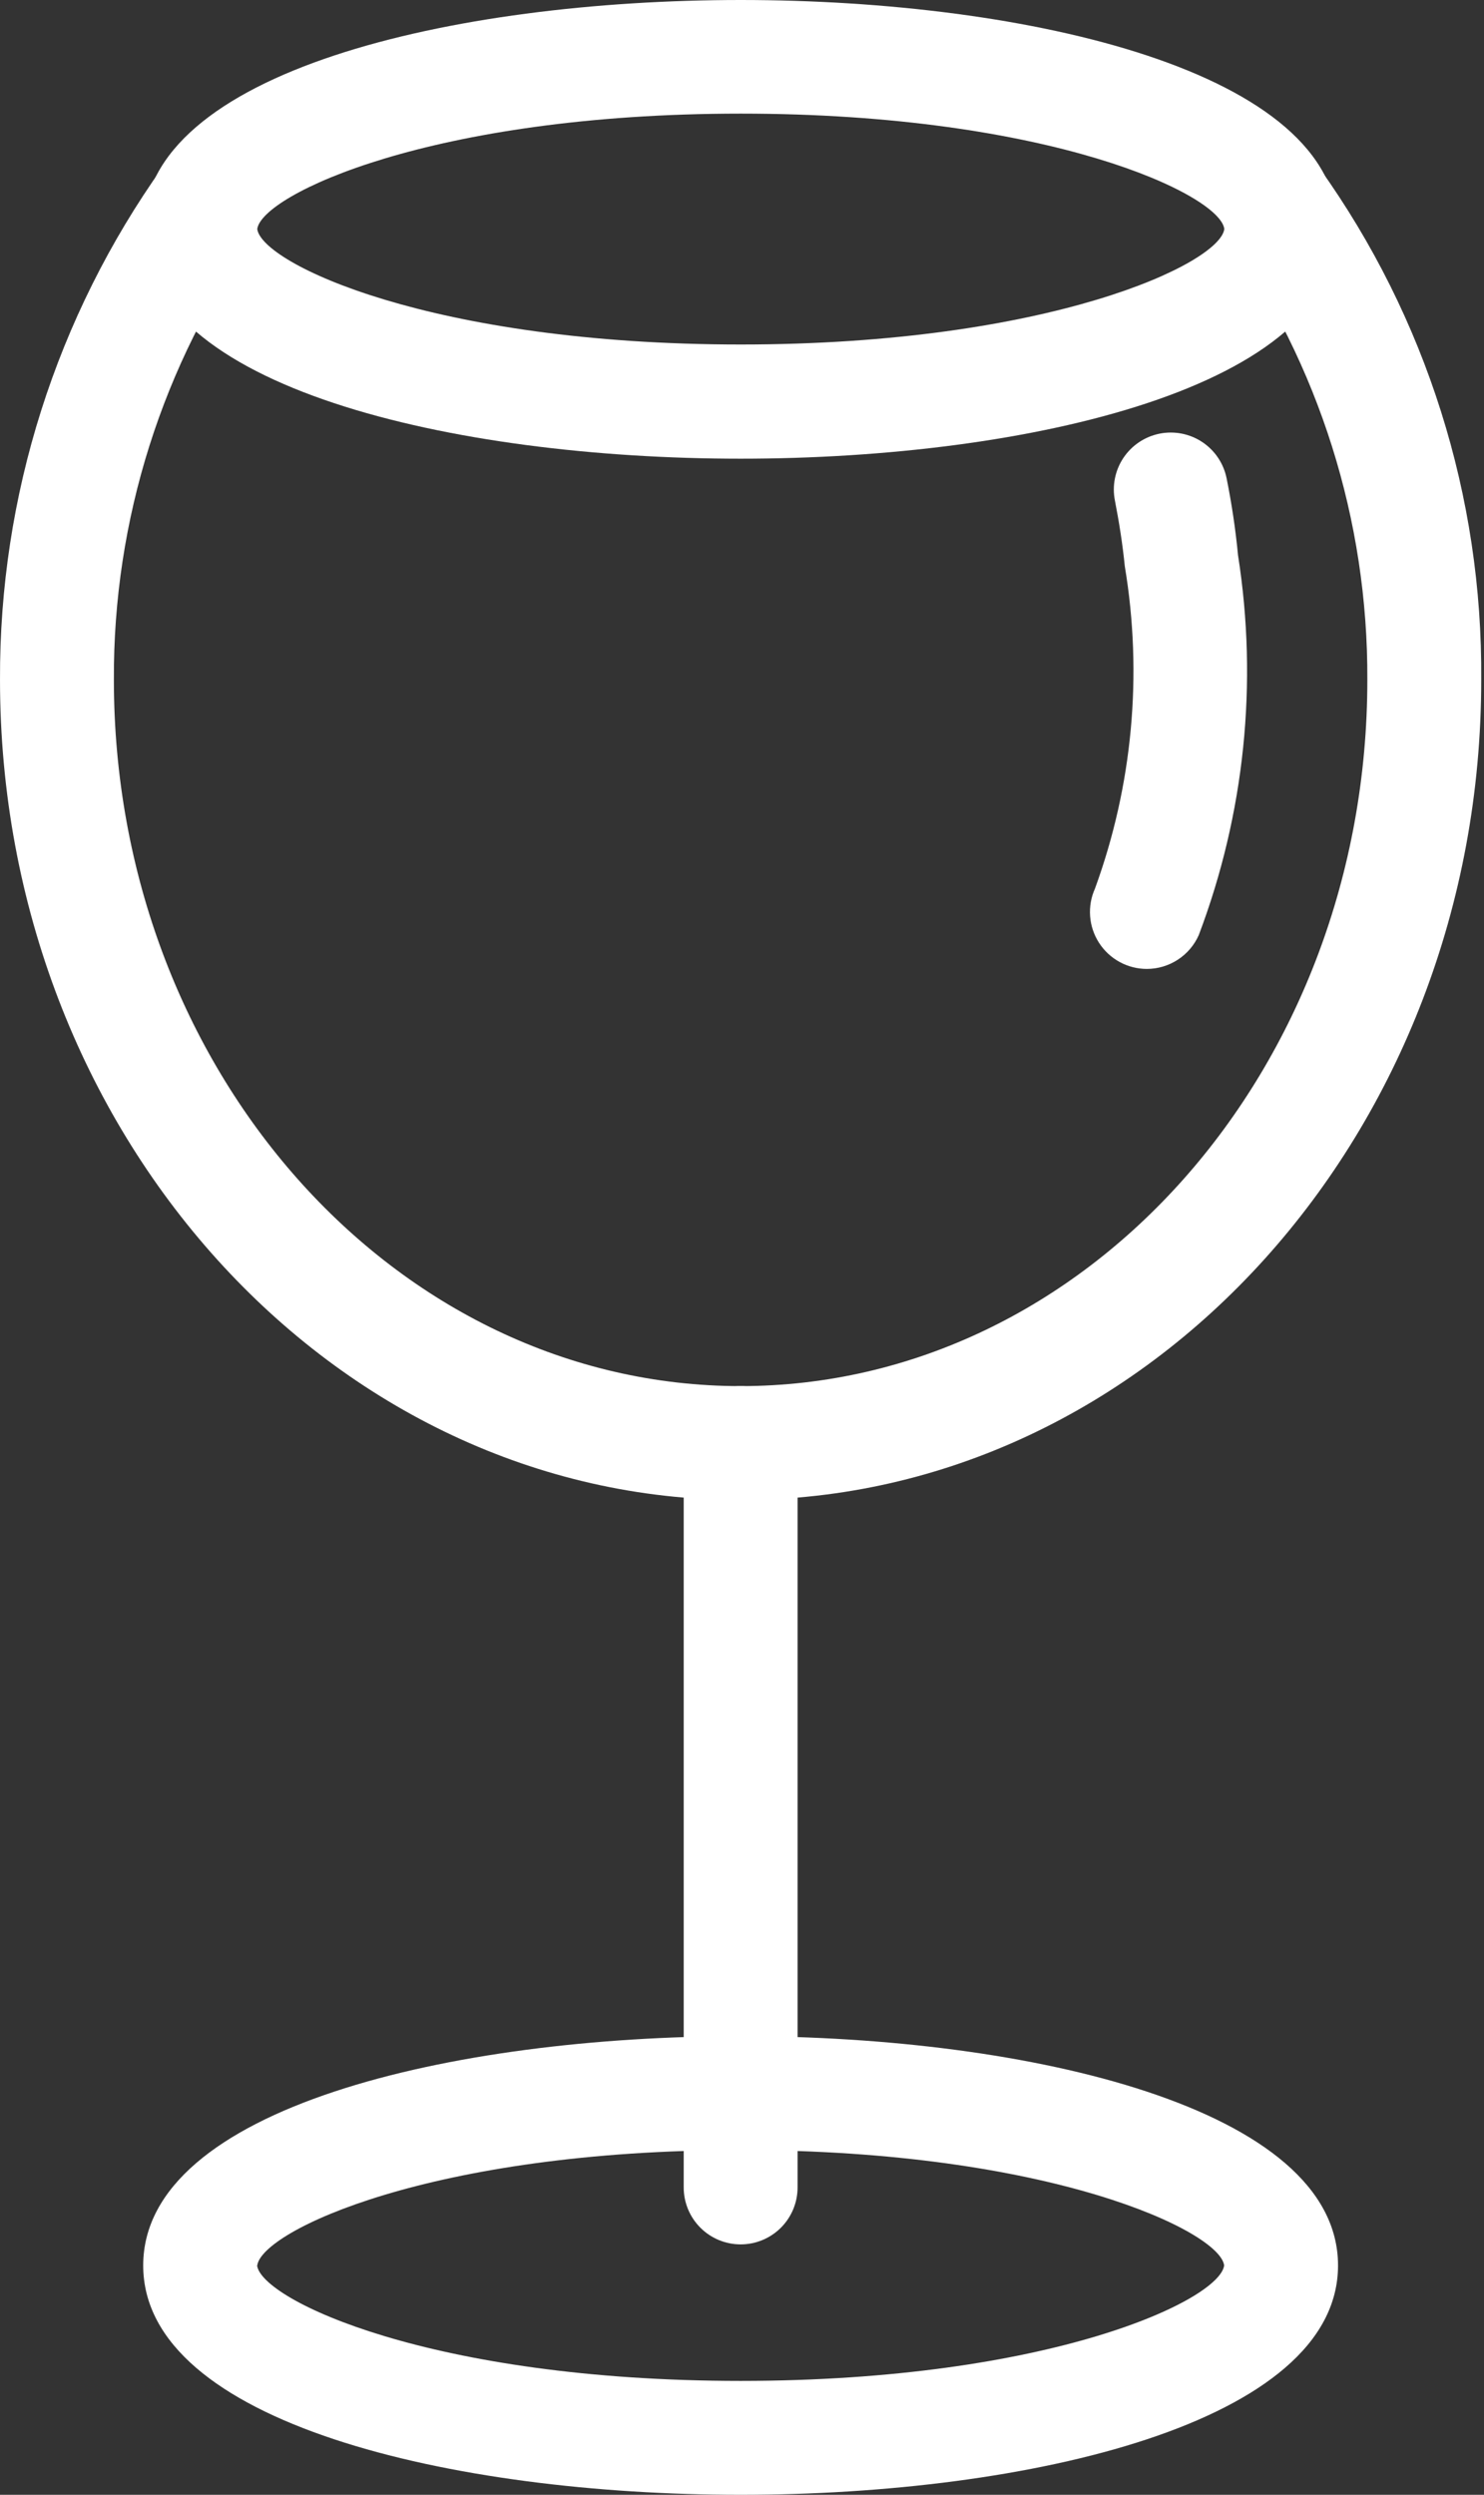
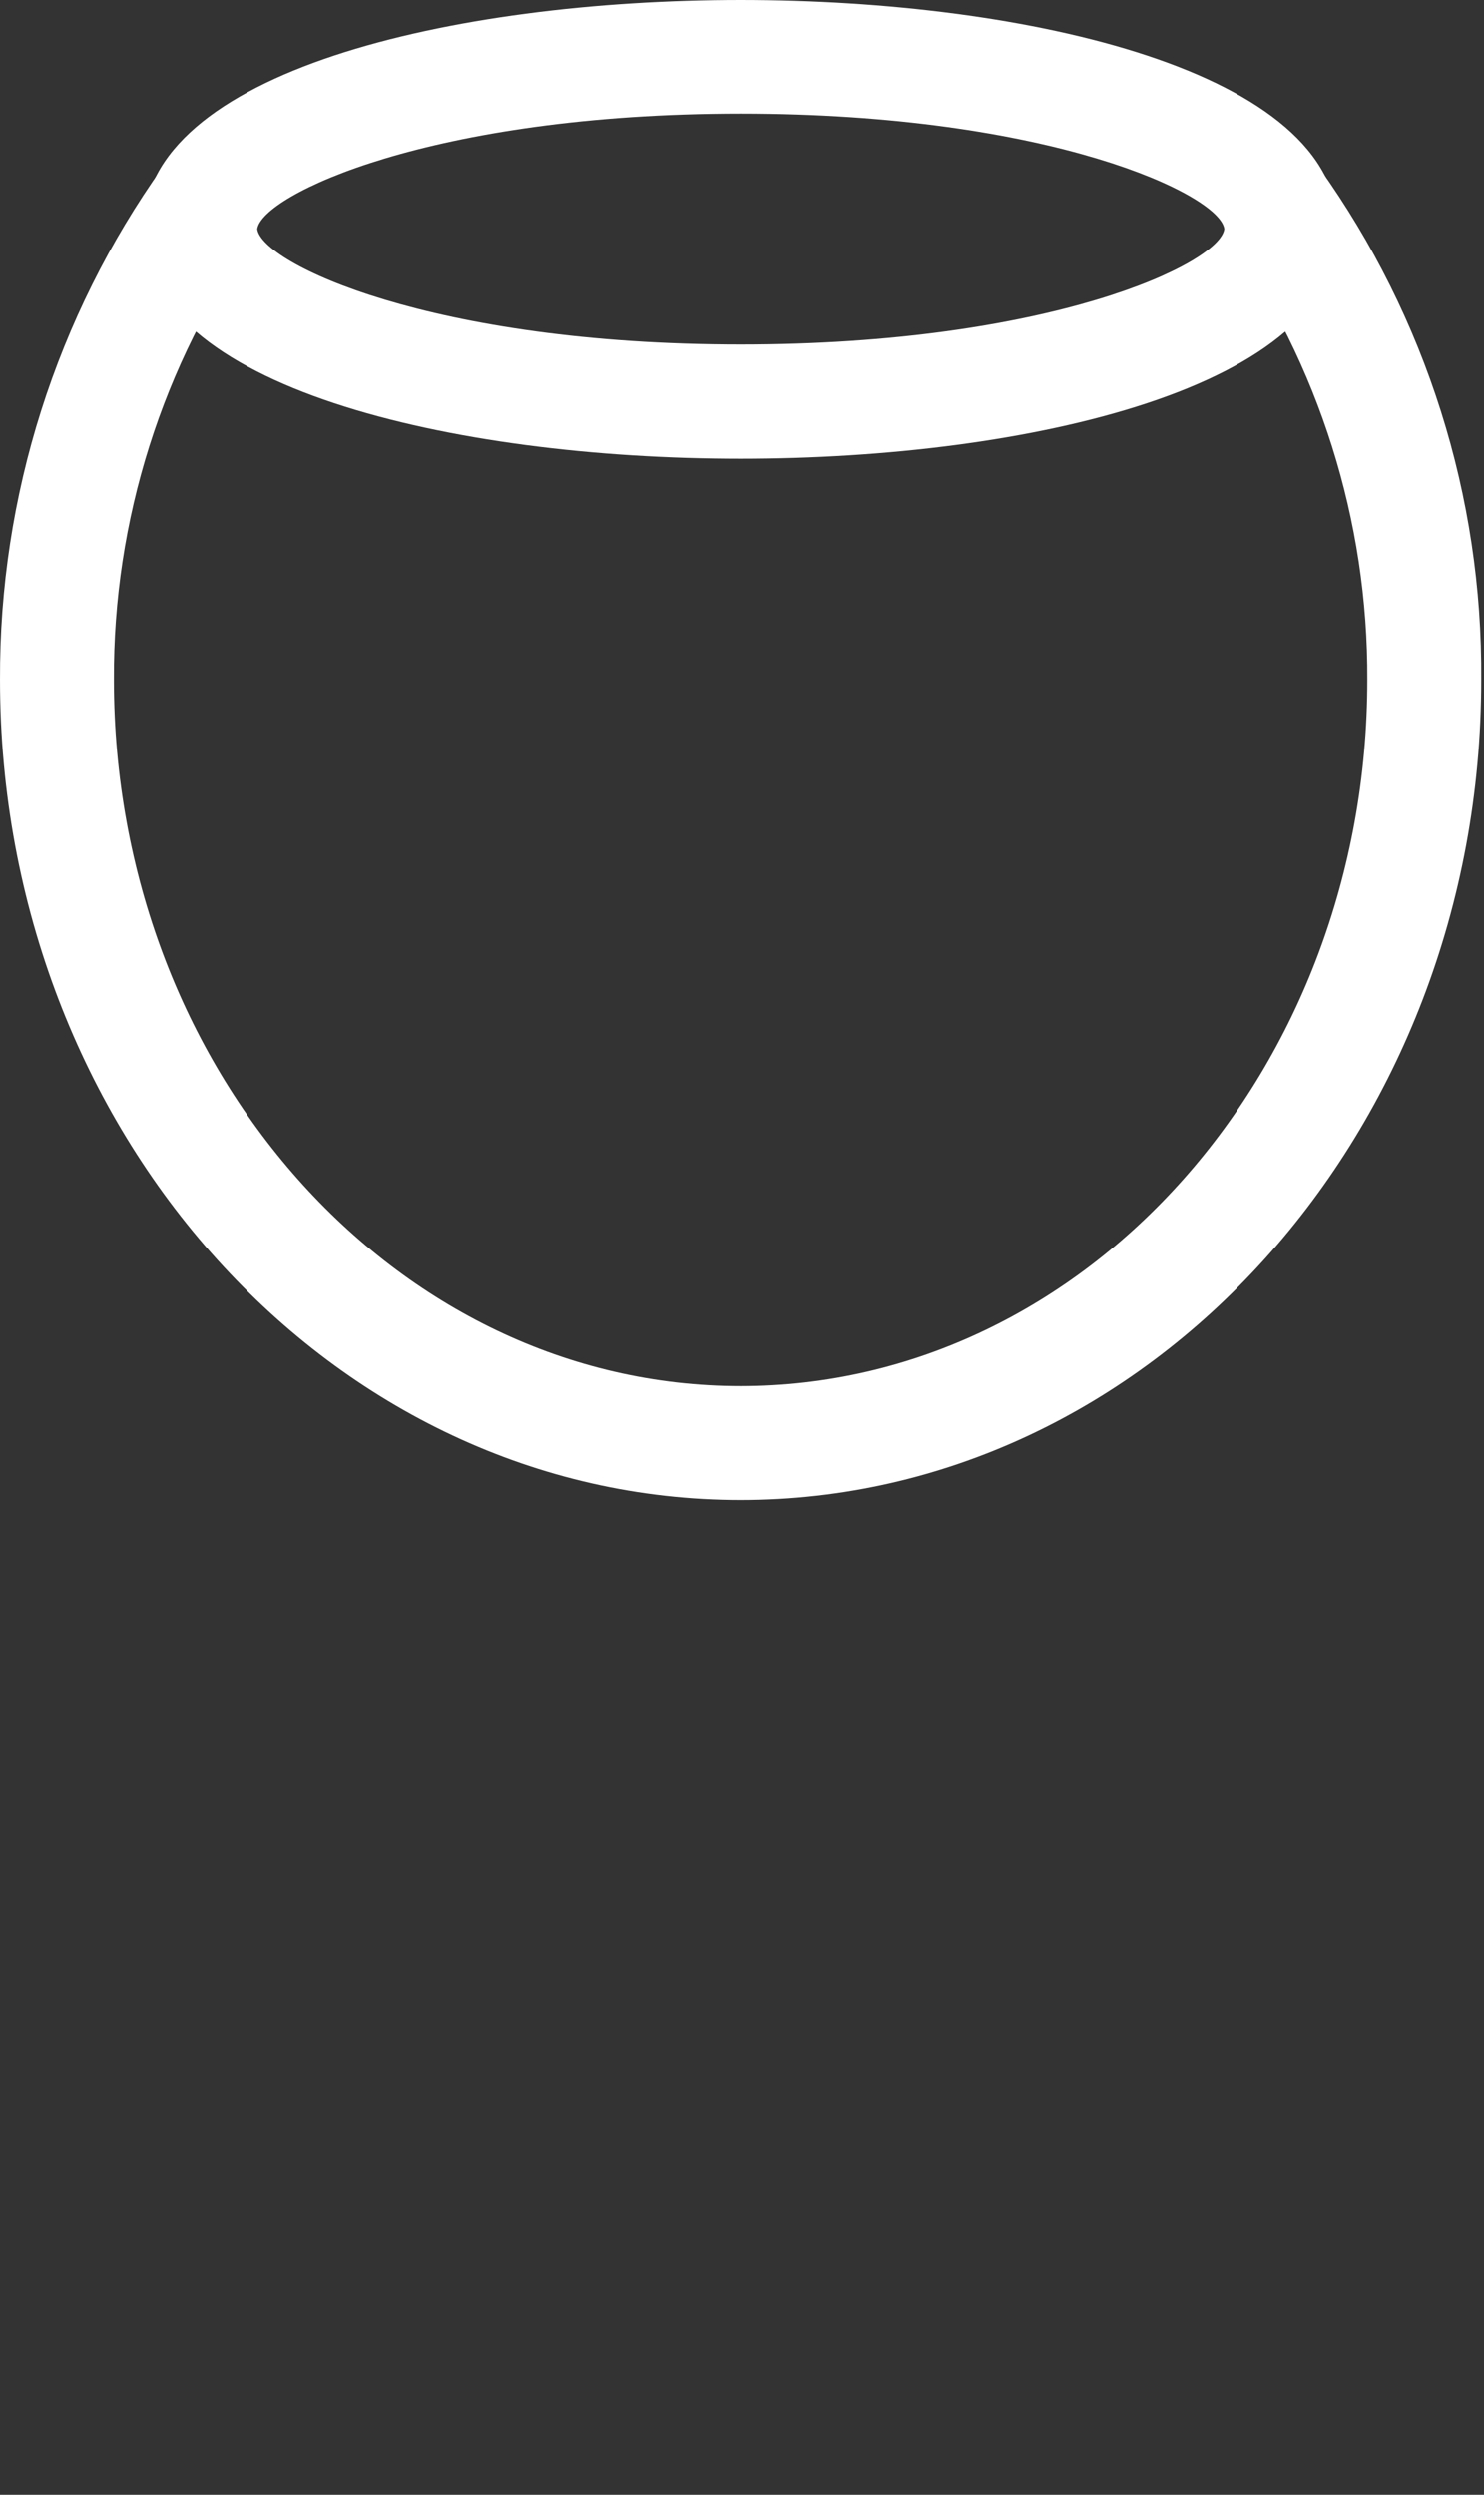
<svg xmlns="http://www.w3.org/2000/svg" width="476" height="800" viewBox="0 0 476 800" fill="none">
  <rect x="0" y="0" width="476" height="800" fill="#333333" stroke="none" />
  <path d="M237.564 147.088C145.265 147.088 45.933 124.077 45.933 73.544C45.933 23.011 145.265 0 237.564 0C329.864 0 429.177 23.011 429.177 73.544C429.177 124.077 329.846 147.088 237.564 147.088ZM82.514 73.453C84.03 84.538 138.525 110.471 237.619 110.471C336.713 110.471 391.264 84.502 392.706 73.434C391.319 62.477 336.841 36.434 237.619 36.434C138.398 36.434 83.92 62.495 82.514 73.453Z" fill="white" />
-   <path d="M237.564 800C145.265 800 45.933 776.989 45.933 726.456C45.933 675.923 145.265 652.93 237.564 652.93C329.864 652.93 429.177 675.941 429.177 726.456C429.177 776.971 329.846 800 237.564 800ZM82.458 726.456C83.919 737.56 138.379 763.474 237.564 763.474C336.749 763.474 391.264 737.523 392.652 726.437C391.209 715.48 336.695 689.455 237.564 689.455C138.434 689.455 83.975 715.37 82.514 726.456H82.458Z" fill="white" />
  <path d="M237.564 481.004C106.565 481.004 0.002 363.045 0.002 218.021C-0.236 159.071 18.026 101.532 52.216 53.51L81.782 74.969C52.101 116.743 36.274 166.776 36.528 218.021C36.528 342.883 126.709 444.479 237.564 444.479C348.419 444.479 438.581 342.92 438.581 218.021C438.821 166.945 423.108 117.069 393.637 75.352L423.296 53.985C457.453 101.822 475.589 159.243 475.107 218.021C475.162 363.045 368.545 481.004 237.564 481.004Z" fill="white" />
-   <path d="M367.85 310.704C364.802 310.701 361.805 309.935 359.129 308.476C356.453 307.017 354.184 304.912 352.53 302.352C350.876 299.792 349.89 296.859 349.66 293.82C349.429 290.781 349.963 287.733 351.212 284.953C363.28 251.897 366.578 216.278 360.783 181.568C360.071 174.427 358.956 167.433 357.623 160.566C356.669 155.817 357.64 150.883 360.324 146.85C363.007 142.817 367.183 140.016 371.932 139.062C376.681 138.107 381.615 139.079 385.648 141.762C389.681 144.446 392.482 148.621 393.436 153.37C395.08 161.534 396.322 169.807 397.089 177.97C403.556 219.021 399.213 261.05 384.487 299.911C383.049 303.121 380.713 305.848 377.762 307.762C374.81 309.677 371.368 310.699 367.85 310.704Z" fill="white" />
-   <path d="M237.565 719.699C232.721 719.699 228.076 717.775 224.651 714.35C221.226 710.925 219.302 706.28 219.302 701.436V462.742C219.302 457.898 221.226 453.253 224.651 449.828C228.076 446.403 232.721 444.479 237.565 444.479C242.408 444.479 247.053 446.403 250.478 449.828C253.903 453.253 255.827 457.898 255.827 462.742V701.436C255.827 706.28 253.903 710.925 250.478 714.35C247.053 717.775 242.408 719.699 237.565 719.699Z" fill="white" />
</svg>